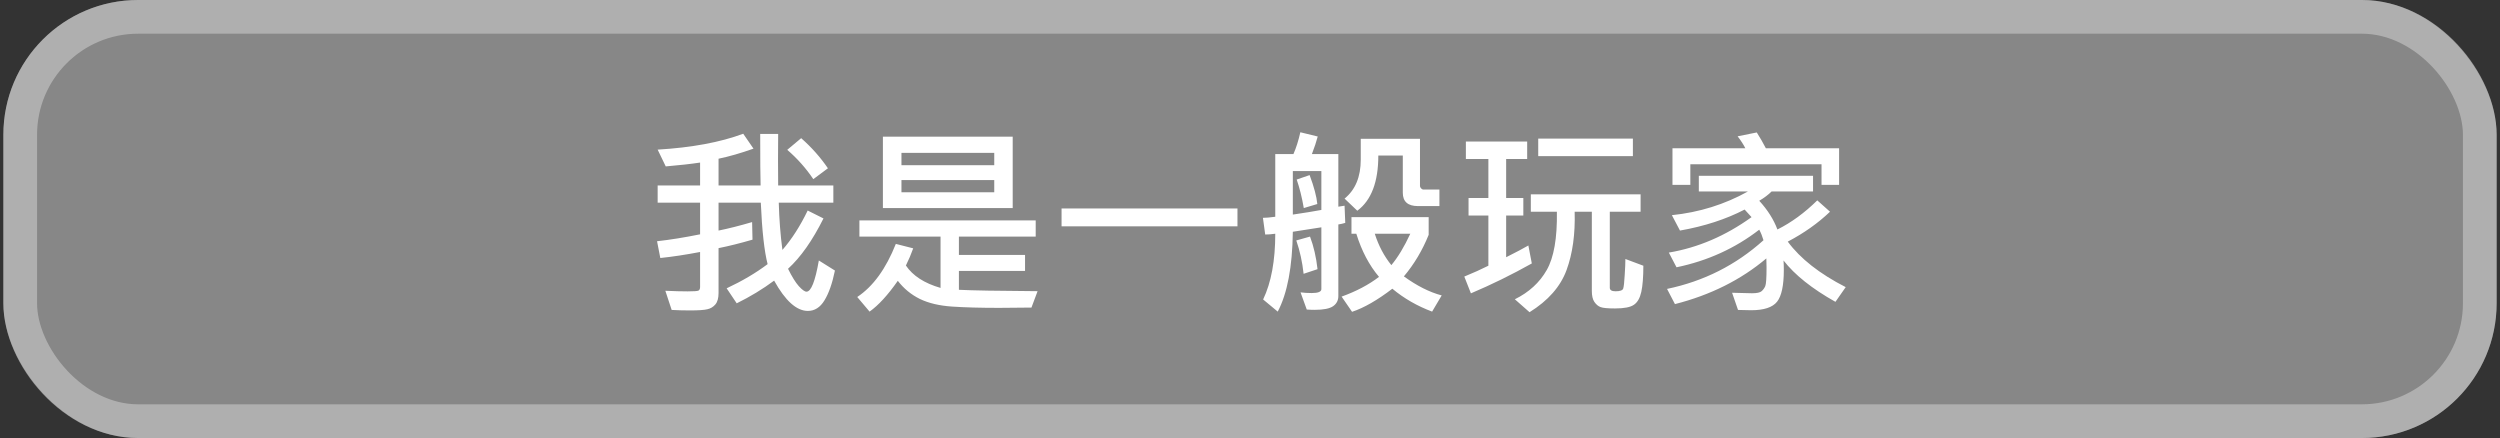
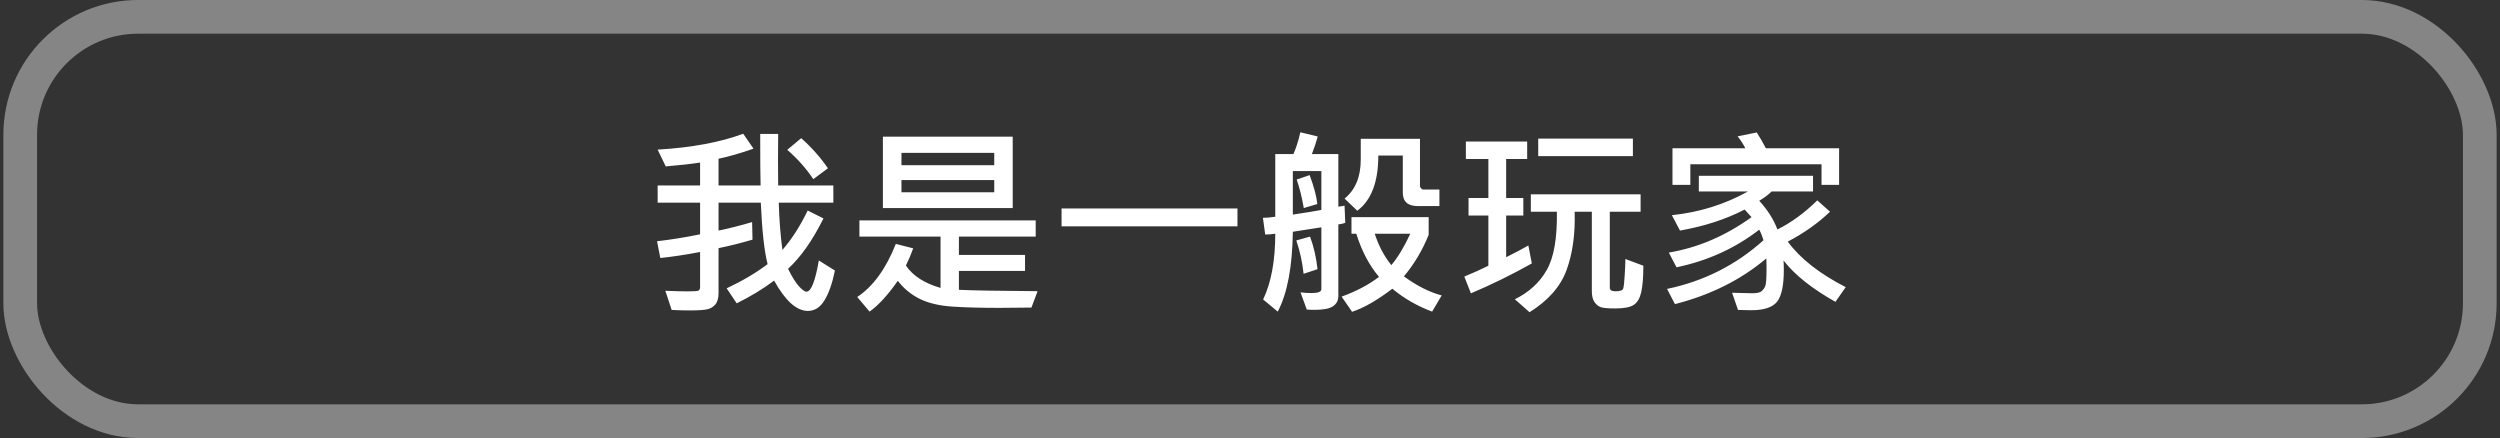
<svg xmlns="http://www.w3.org/2000/svg" width="371" height="65" viewBox="0 0 371 65" fill="none">
  <rect x="0" y="0" width="371" height="65" fill="#333333" stroke="none" />
-   <rect x="0.5" width="370" height="65" rx="20" fill="#878787" />
  <path d="M123.903 40.149C123.513 42.054 122.995 43.528 122.351 44.573C121.716 45.618 120.896 46.141 119.89 46.141C118.21 46.141 116.54 44.642 114.88 41.644C113.2 42.894 111.35 44.017 109.328 45.013L107.834 42.786C110.148 41.702 112.175 40.506 113.913 39.197C113.425 37.312 113.088 34.27 112.902 30.071H106.633V34.217C108.127 33.914 109.787 33.494 111.613 32.957L111.672 35.565C109.865 36.092 108.186 36.512 106.633 36.824V43.475C106.633 44.236 106.477 44.803 106.164 45.174C105.852 45.545 105.456 45.784 104.978 45.892C104.499 46.009 103.64 46.067 102.399 46.067C101.472 46.067 100.563 46.043 99.675 45.994L98.737 43.152C100.085 43.211 101.188 43.24 102.048 43.24C102.966 43.24 103.503 43.201 103.659 43.123C103.815 43.035 103.894 42.855 103.894 42.581V37.395C101.745 37.806 99.777 38.103 97.99 38.289L97.507 35.799C99.44 35.584 101.569 35.242 103.894 34.773V30.071H97.595V27.523H103.894V24.124C102.546 24.329 100.847 24.52 98.796 24.695L97.595 22.205C102.663 21.902 106.896 21.116 110.295 19.847L111.818 22.059C109.924 22.732 108.195 23.23 106.633 23.553V27.523H112.873C112.834 26.311 112.814 23.763 112.814 19.876H115.48C115.451 22.474 115.451 25.023 115.48 27.523H123.669V30.071H115.568C115.637 32.562 115.817 34.9 116.11 37.088C117.497 35.496 118.747 33.548 119.86 31.243L122.204 32.415C120.573 35.687 118.82 38.177 116.945 39.886C117.521 41.058 118.054 41.917 118.542 42.464C119.04 43.011 119.421 43.284 119.685 43.284C120.368 43.284 120.979 41.741 121.516 38.655L123.903 40.149ZM122.863 24.974L120.695 26.585C119.621 24.983 118.332 23.533 116.828 22.234L118.894 20.506C120.427 21.854 121.75 23.343 122.863 24.974ZM150.285 30.877H131.022V20.286H150.285V30.877ZM147.546 24.52V22.689H133.776V24.52H147.546ZM147.546 28.533V26.717H133.776V28.533H147.546ZM153.977 43.211L153.068 45.643C151.174 45.672 149.577 45.687 148.278 45.687C145.505 45.687 143.176 45.623 141.291 45.496C139.406 45.369 137.814 44.993 136.516 44.368C135.227 43.733 134.133 42.835 133.234 41.673C131.76 43.782 130.363 45.306 129.045 46.243L127.214 44.075C129.567 42.513 131.477 39.886 132.941 36.194L135.52 36.853C135.227 37.684 134.865 38.533 134.436 39.402C135.461 40.926 137.175 42.034 139.577 42.727V35.11H127.536V32.708H153.698V35.11H142.302V37.835H152.116V40.208H142.302V43.006C144.187 43.103 148.078 43.172 153.977 43.211ZM183.64 33.587H157.536V30.936H183.64V33.587ZM199.636 33.074C199.333 33.172 198.991 33.25 198.61 33.309V43.929C198.61 44.573 198.352 45.076 197.834 45.438C197.316 45.799 196.403 45.98 195.095 45.98C194.704 45.98 194.313 45.965 193.923 45.935L193 43.387C193.527 43.455 194.079 43.489 194.655 43.489C195.612 43.489 196.091 43.294 196.091 42.903V33.733L191.857 34.393C191.789 39.598 191.042 43.548 189.616 46.243L187.448 44.441C188.649 41.932 189.25 38.68 189.25 34.685C188.693 34.764 188.195 34.803 187.756 34.803L187.419 32.327C187.849 32.327 188.459 32.273 189.25 32.166V22.864H191.945C192.346 21.956 192.688 20.877 192.971 19.627L195.549 20.257C195.354 21.009 195.065 21.878 194.685 22.864H198.61V30.672C199.05 30.613 199.357 30.564 199.533 30.525L199.636 33.074ZM196.091 31.155V25.384H191.857V31.844C193.586 31.59 194.997 31.36 196.091 31.155ZM195.49 30.276L193.483 30.877C193.21 29.295 192.858 27.884 192.429 26.644L194.348 25.984C195.002 27.732 195.383 29.163 195.49 30.276ZM213.61 30.584H210.432C208.928 30.584 208.176 29.925 208.176 28.606V23.084H204.543C204.543 27 203.503 29.73 201.423 31.273L199.533 29.471C201.135 28.172 201.936 26.243 201.936 23.685V20.594H210.725V27.61C210.725 27.718 210.778 27.83 210.886 27.947C210.993 28.064 211.091 28.123 211.179 28.123H213.61V30.584ZM213.947 43.841L212.526 46.243C210.31 45.413 208.342 44.28 206.623 42.845C204.406 44.544 202.414 45.687 200.646 46.273L199.094 44.017C201.262 43.235 203.112 42.259 204.646 41.087C203.19 39.368 202.067 37.234 201.276 34.685H200.559V32.225H212.014V34.847C211.086 37.151 209.86 39.207 208.337 41.014C210.271 42.42 212.141 43.362 213.947 43.841ZM209.289 34.685H204.016C204.582 36.463 205.402 38.016 206.477 39.344C207.463 38.162 208.4 36.609 209.289 34.685ZM195.52 39.944L193.454 40.633C193.269 38.895 192.907 37.244 192.37 35.682L194.406 35.11C194.953 36.556 195.324 38.167 195.52 39.944ZM242.321 23.172H228.273V20.564H242.321V23.172ZM227.321 39.095C224.362 40.755 221.35 42.234 218.283 43.533L217.302 41.043C218.659 40.486 219.851 39.949 220.876 39.432V31.99H217.932V29.383H220.876V23.597H217.536V21.004H226.633V23.597H223.513V29.383H226.062V31.99H223.513V38.172C224.978 37.44 226.076 36.858 226.809 36.429L227.321 39.095ZM243.874 39.432C243.874 41.102 243.771 42.4 243.566 43.328C243.361 44.246 242.995 44.881 242.468 45.232C241.95 45.594 241.018 45.774 239.67 45.774C238.576 45.774 237.858 45.706 237.517 45.569C237.175 45.442 236.872 45.188 236.608 44.808C236.354 44.437 236.228 43.895 236.228 43.182V31.419H233.679C233.776 34.739 233.376 37.625 232.478 40.076C231.579 42.527 229.748 44.612 226.984 46.331L224.802 44.412C226.901 43.377 228.479 41.932 229.533 40.076C230.598 38.221 231.101 35.335 231.042 31.419H227.175V28.841H243.464V31.419H238.894V42.698C238.894 43.05 239.177 43.226 239.743 43.226C240.417 43.226 240.798 43.089 240.886 42.815C240.974 42.532 241.047 41.873 241.105 40.838C241.174 39.793 241.208 38.992 241.208 38.435L243.874 39.432ZM272.922 27.435H270.314V24.373H250.847V27.435H248.195V22H259.006C258.752 21.482 258.371 20.892 257.863 20.227L260.705 19.656C261.184 20.408 261.633 21.189 262.053 22H272.922V27.435ZM273.903 42.61L272.38 44.793C268.913 42.85 266.345 40.804 264.675 38.655C264.704 39.065 264.719 39.534 264.719 40.062C264.719 42.356 264.387 43.924 263.723 44.764C263.059 45.613 261.774 46.038 259.87 46.038C259.372 46.038 258.723 46.023 257.922 45.994L257.043 43.445C258.42 43.494 259.401 43.519 259.987 43.519C260.72 43.519 261.198 43.416 261.423 43.211C261.657 43.006 261.838 42.757 261.965 42.464C262.092 42.161 262.155 41.243 262.155 39.71C262.155 39.222 262.146 38.768 262.126 38.348C258.366 41.522 253.845 43.782 248.562 45.13L247.39 42.874C252.839 41.741 257.609 39.334 261.701 35.652C261.535 35.076 261.325 34.554 261.071 34.085C257.497 36.849 253.405 38.709 248.796 39.666L247.653 37.483C251.97 36.761 256.062 35.008 259.929 32.225C259.87 32.147 259.528 31.77 258.903 31.097C256.149 32.532 252.951 33.572 249.309 34.217L248.107 31.932C252.18 31.512 255.939 30.34 259.387 28.416H252.106V26.087H269.055V28.416H262.902C262.414 28.904 261.804 29.363 261.071 29.793C262.321 31.16 263.22 32.581 263.767 34.056C265.827 33.03 267.8 31.59 269.685 29.734L271.574 31.419C269.797 33.118 267.707 34.598 265.305 35.857C267.16 38.377 270.026 40.628 273.903 42.61Z" fill="white" />
  <rect x="3" y="2.5" width="365" height="60" rx="17.5" stroke="#D9D9D9" stroke-opacity="0.5" stroke-width="5" />
</svg>